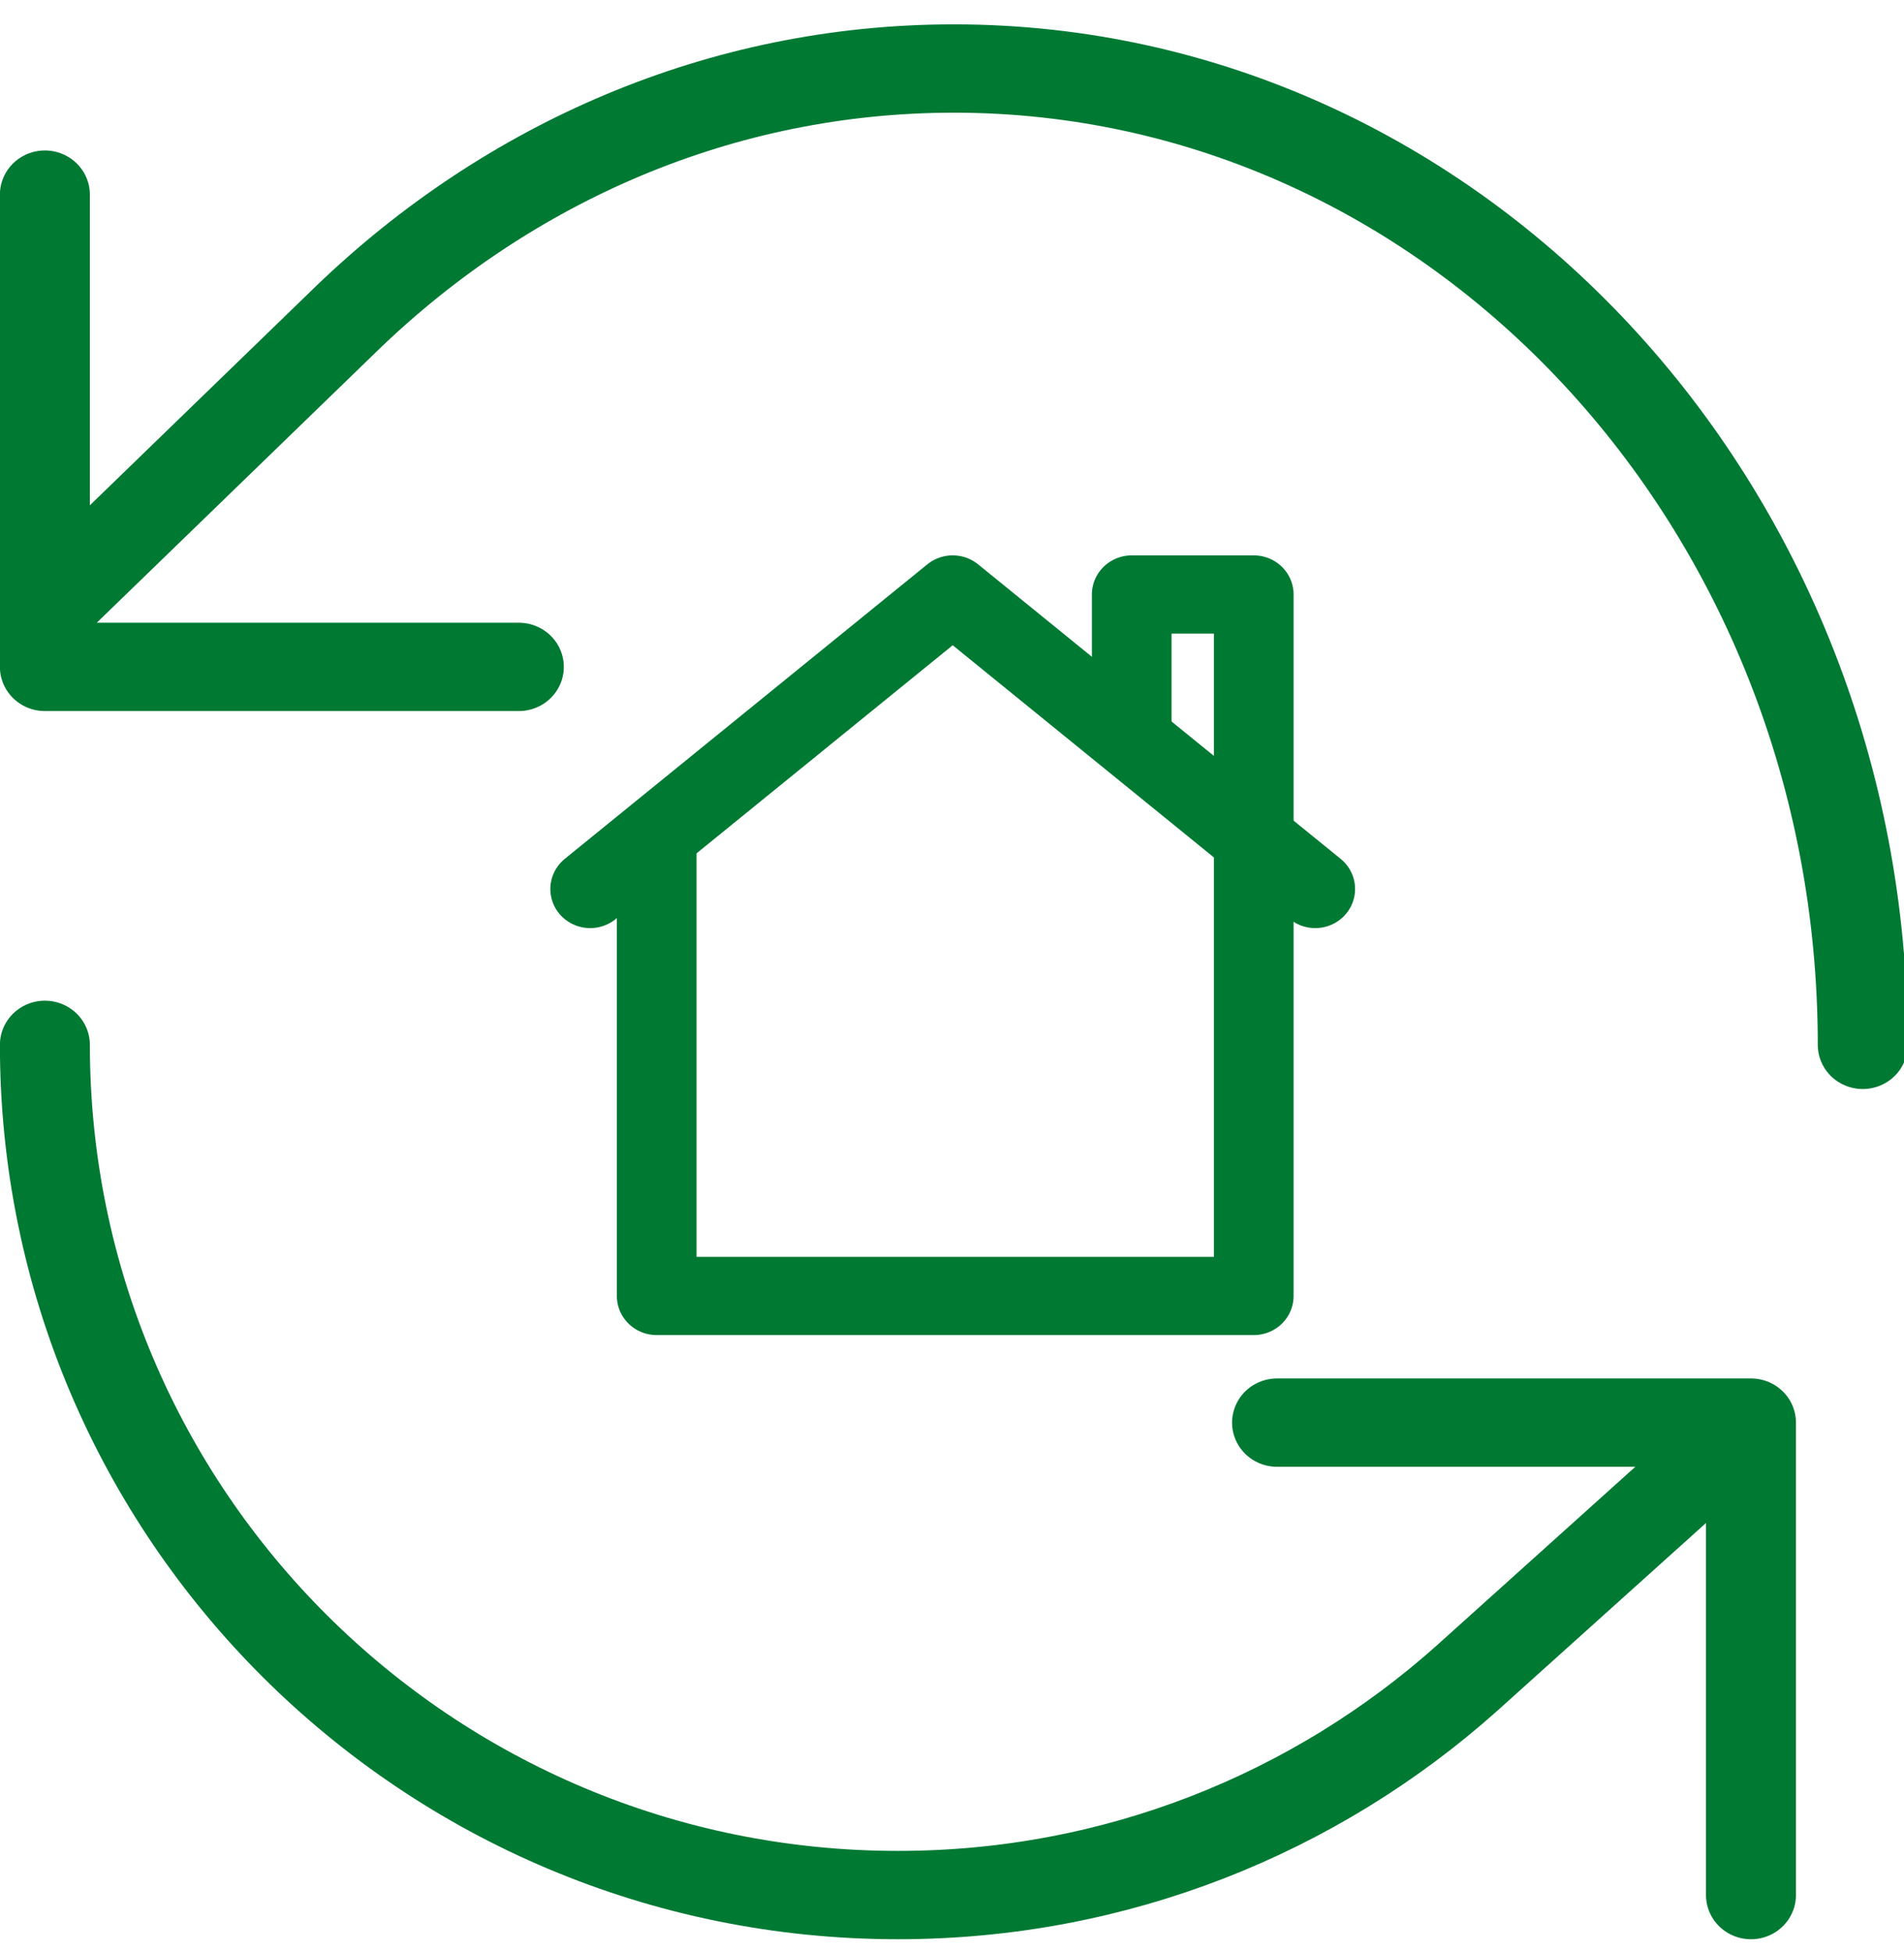
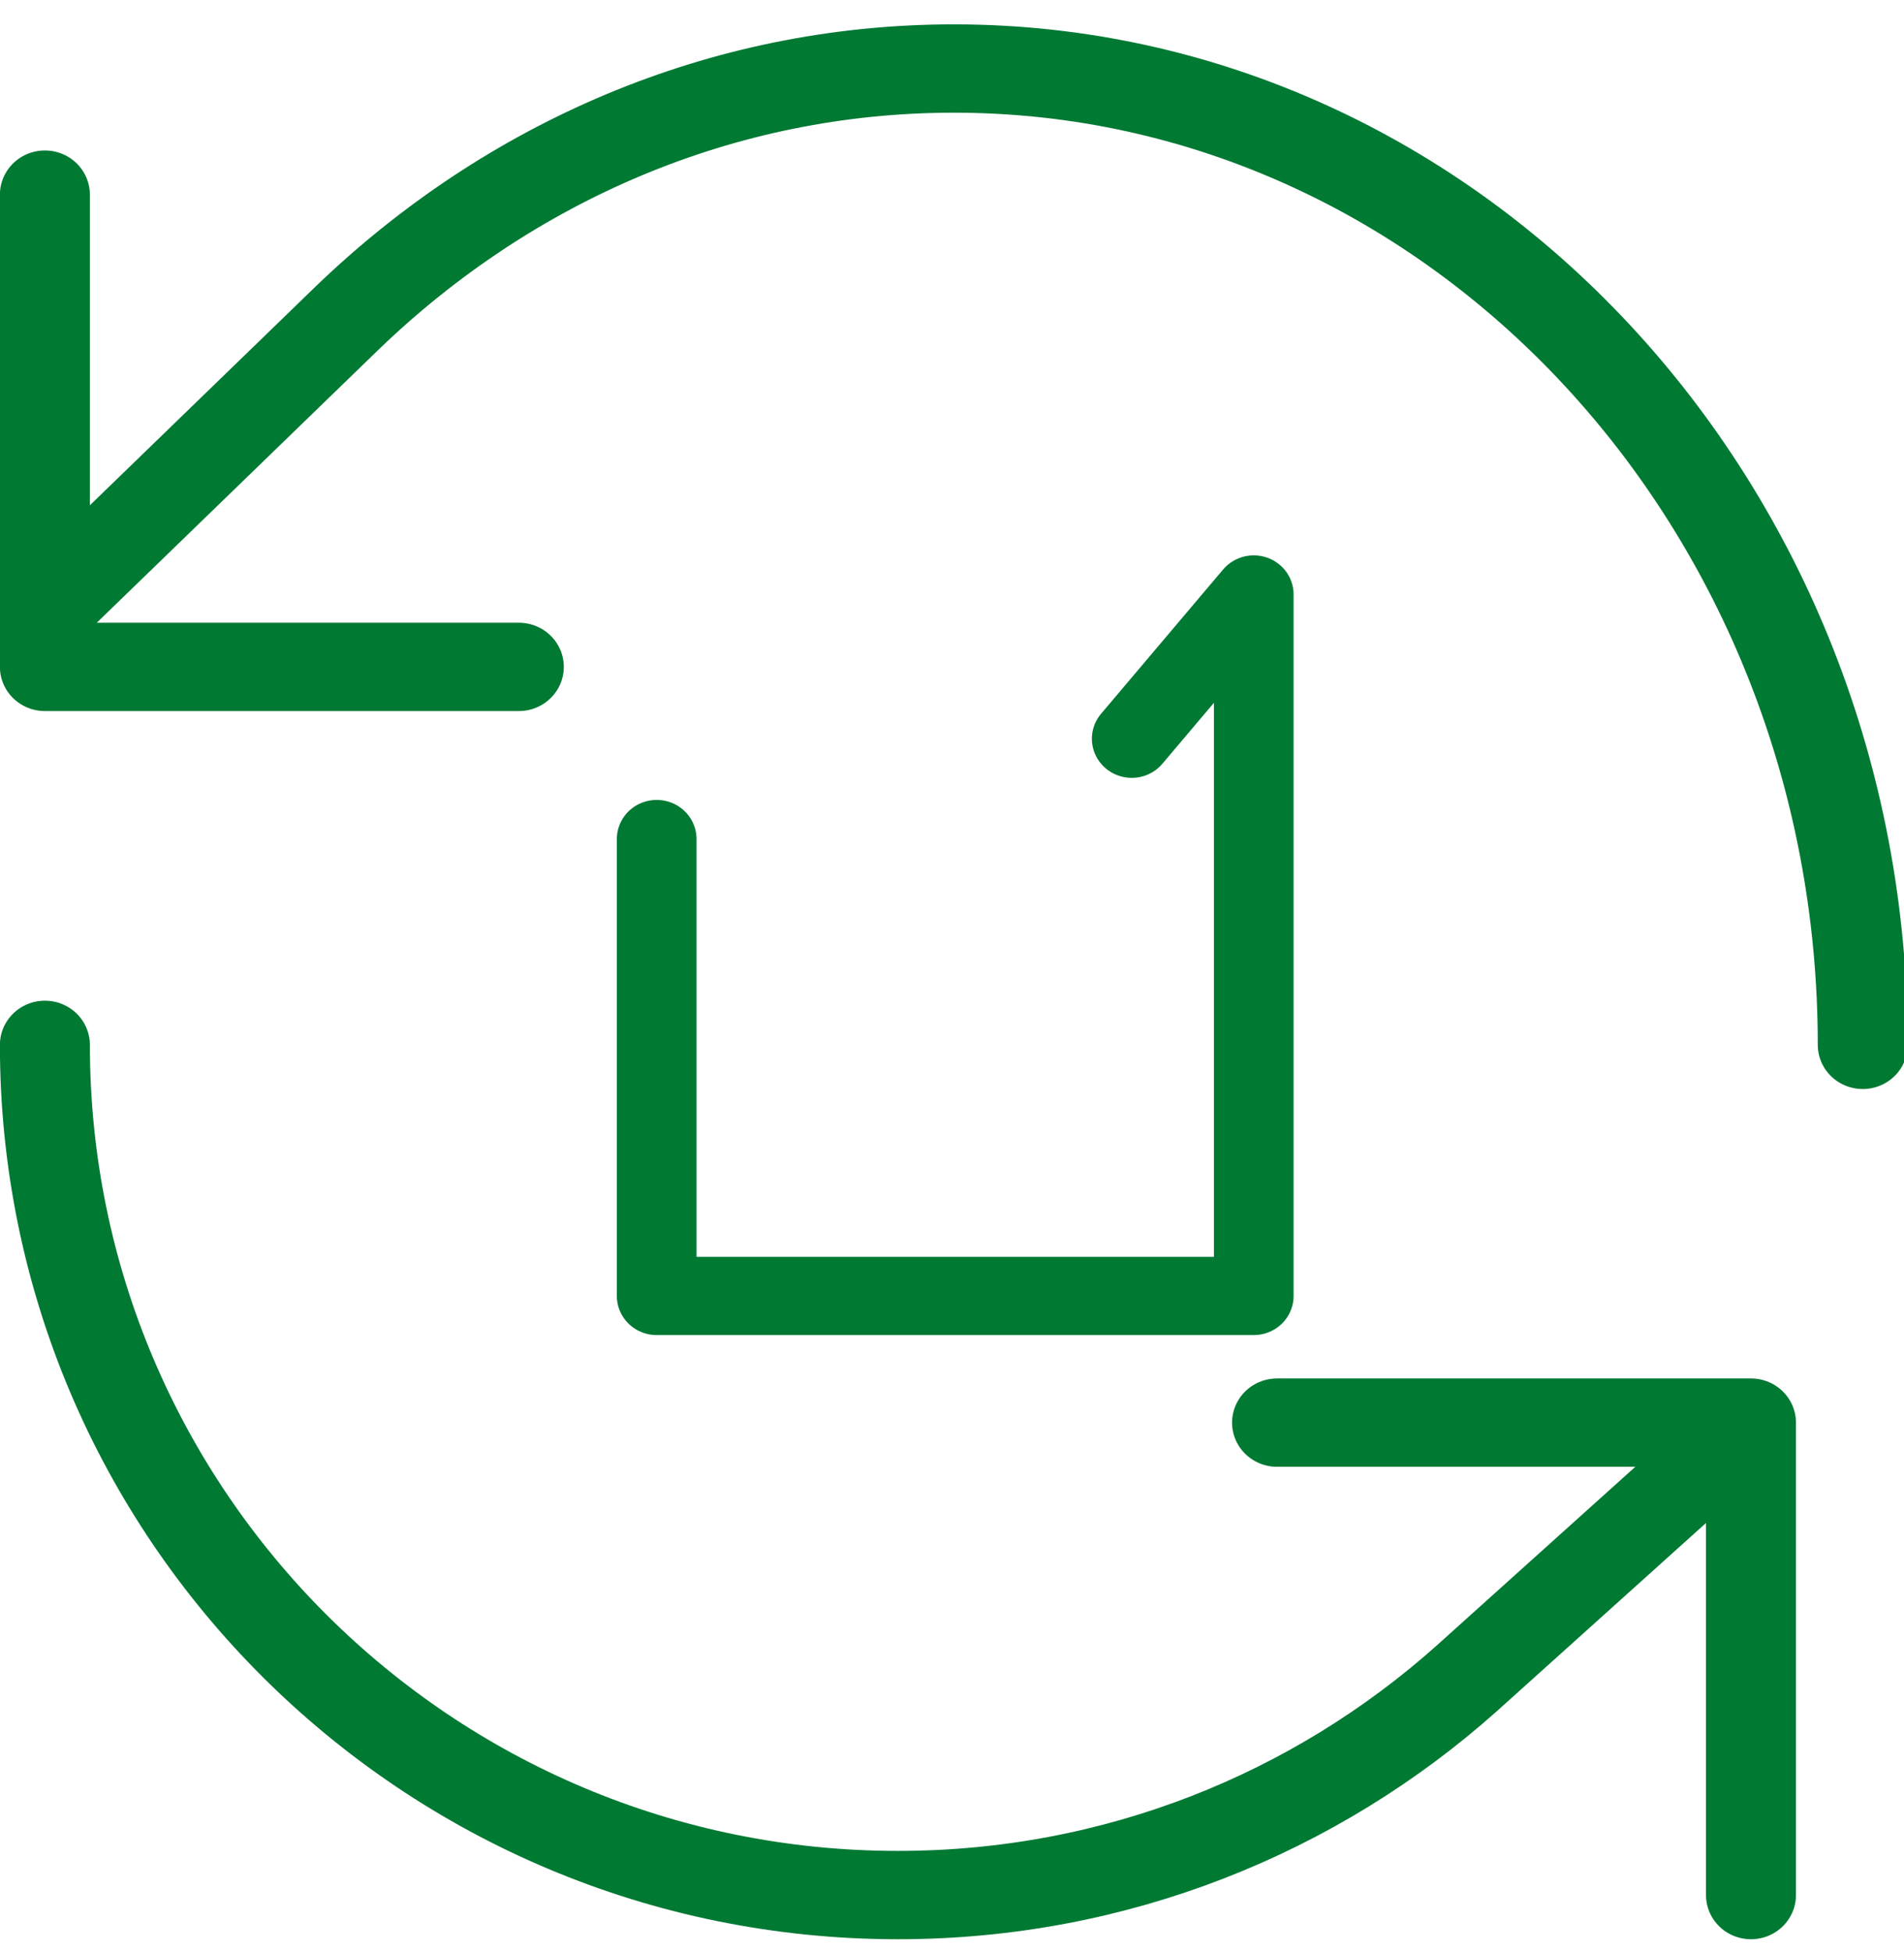
<svg xmlns="http://www.w3.org/2000/svg" width="40px" height="41px" viewBox="0 0 40 40" version="1.1">
  <g id="surface1">
    <path style="fill:none;stroke-width:35;stroke-linecap:round;stroke-linejoin:round;stroke:rgb(0%,47.451%,20%);stroke-opacity:1;stroke-miterlimit:4;" d="M 17.467 404.319 C 17.467 590.329 166.044 741.198 349.337 741.198 C 434.352 741.198 511.829 708.726 570.535 655.421 L 681.207 554.002 M 724.693 404.319 C 724.693 190.656 566.332 17.472 371.08 17.472 C 280.484 17.472 197.933 54.763 135.386 116 L 17.467 232.395 M 681.207 741.198 L 681.207 554.002 M 681.207 554.002 L 496.827 554.002 M 17.467 67.44 L 17.467 254.562 M 17.467 254.562 L 201.847 254.562 " transform="matrix(0.054,0,0,0.053,0,0.013)" />
-     <path style="fill:none;stroke-width:31;stroke-linecap:round;stroke-linejoin:round;stroke:rgb(0%,47.451%,20%);stroke-opacity:1;stroke-miterlimit:4;" d="M 511.685 342.563 L 370.645 225.871 L 229.606 342.563 " transform="matrix(0.054,0,0,0.053,0,0.013)" />
-     <path style="fill:none;stroke-width:31;stroke-linecap:round;stroke-linejoin:round;stroke:rgb(0%,47.451%,20%);stroke-opacity:1;stroke-miterlimit:4;" d="M 440.295 283.031 L 440.295 225.871 L 487.767 225.871 L 487.767 503.811 L 255.48 503.811 L 255.48 322.768 " transform="matrix(0.054,0,0,0.053,0,0.013)" />
+     <path style="fill:none;stroke-width:31;stroke-linecap:round;stroke-linejoin:round;stroke:rgb(0%,47.451%,20%);stroke-opacity:1;stroke-miterlimit:4;" d="M 440.295 283.031 L 487.767 225.871 L 487.767 503.811 L 255.48 503.811 L 255.48 322.768 " transform="matrix(0.054,0,0,0.053,0,0.013)" />
  </g>
</svg>